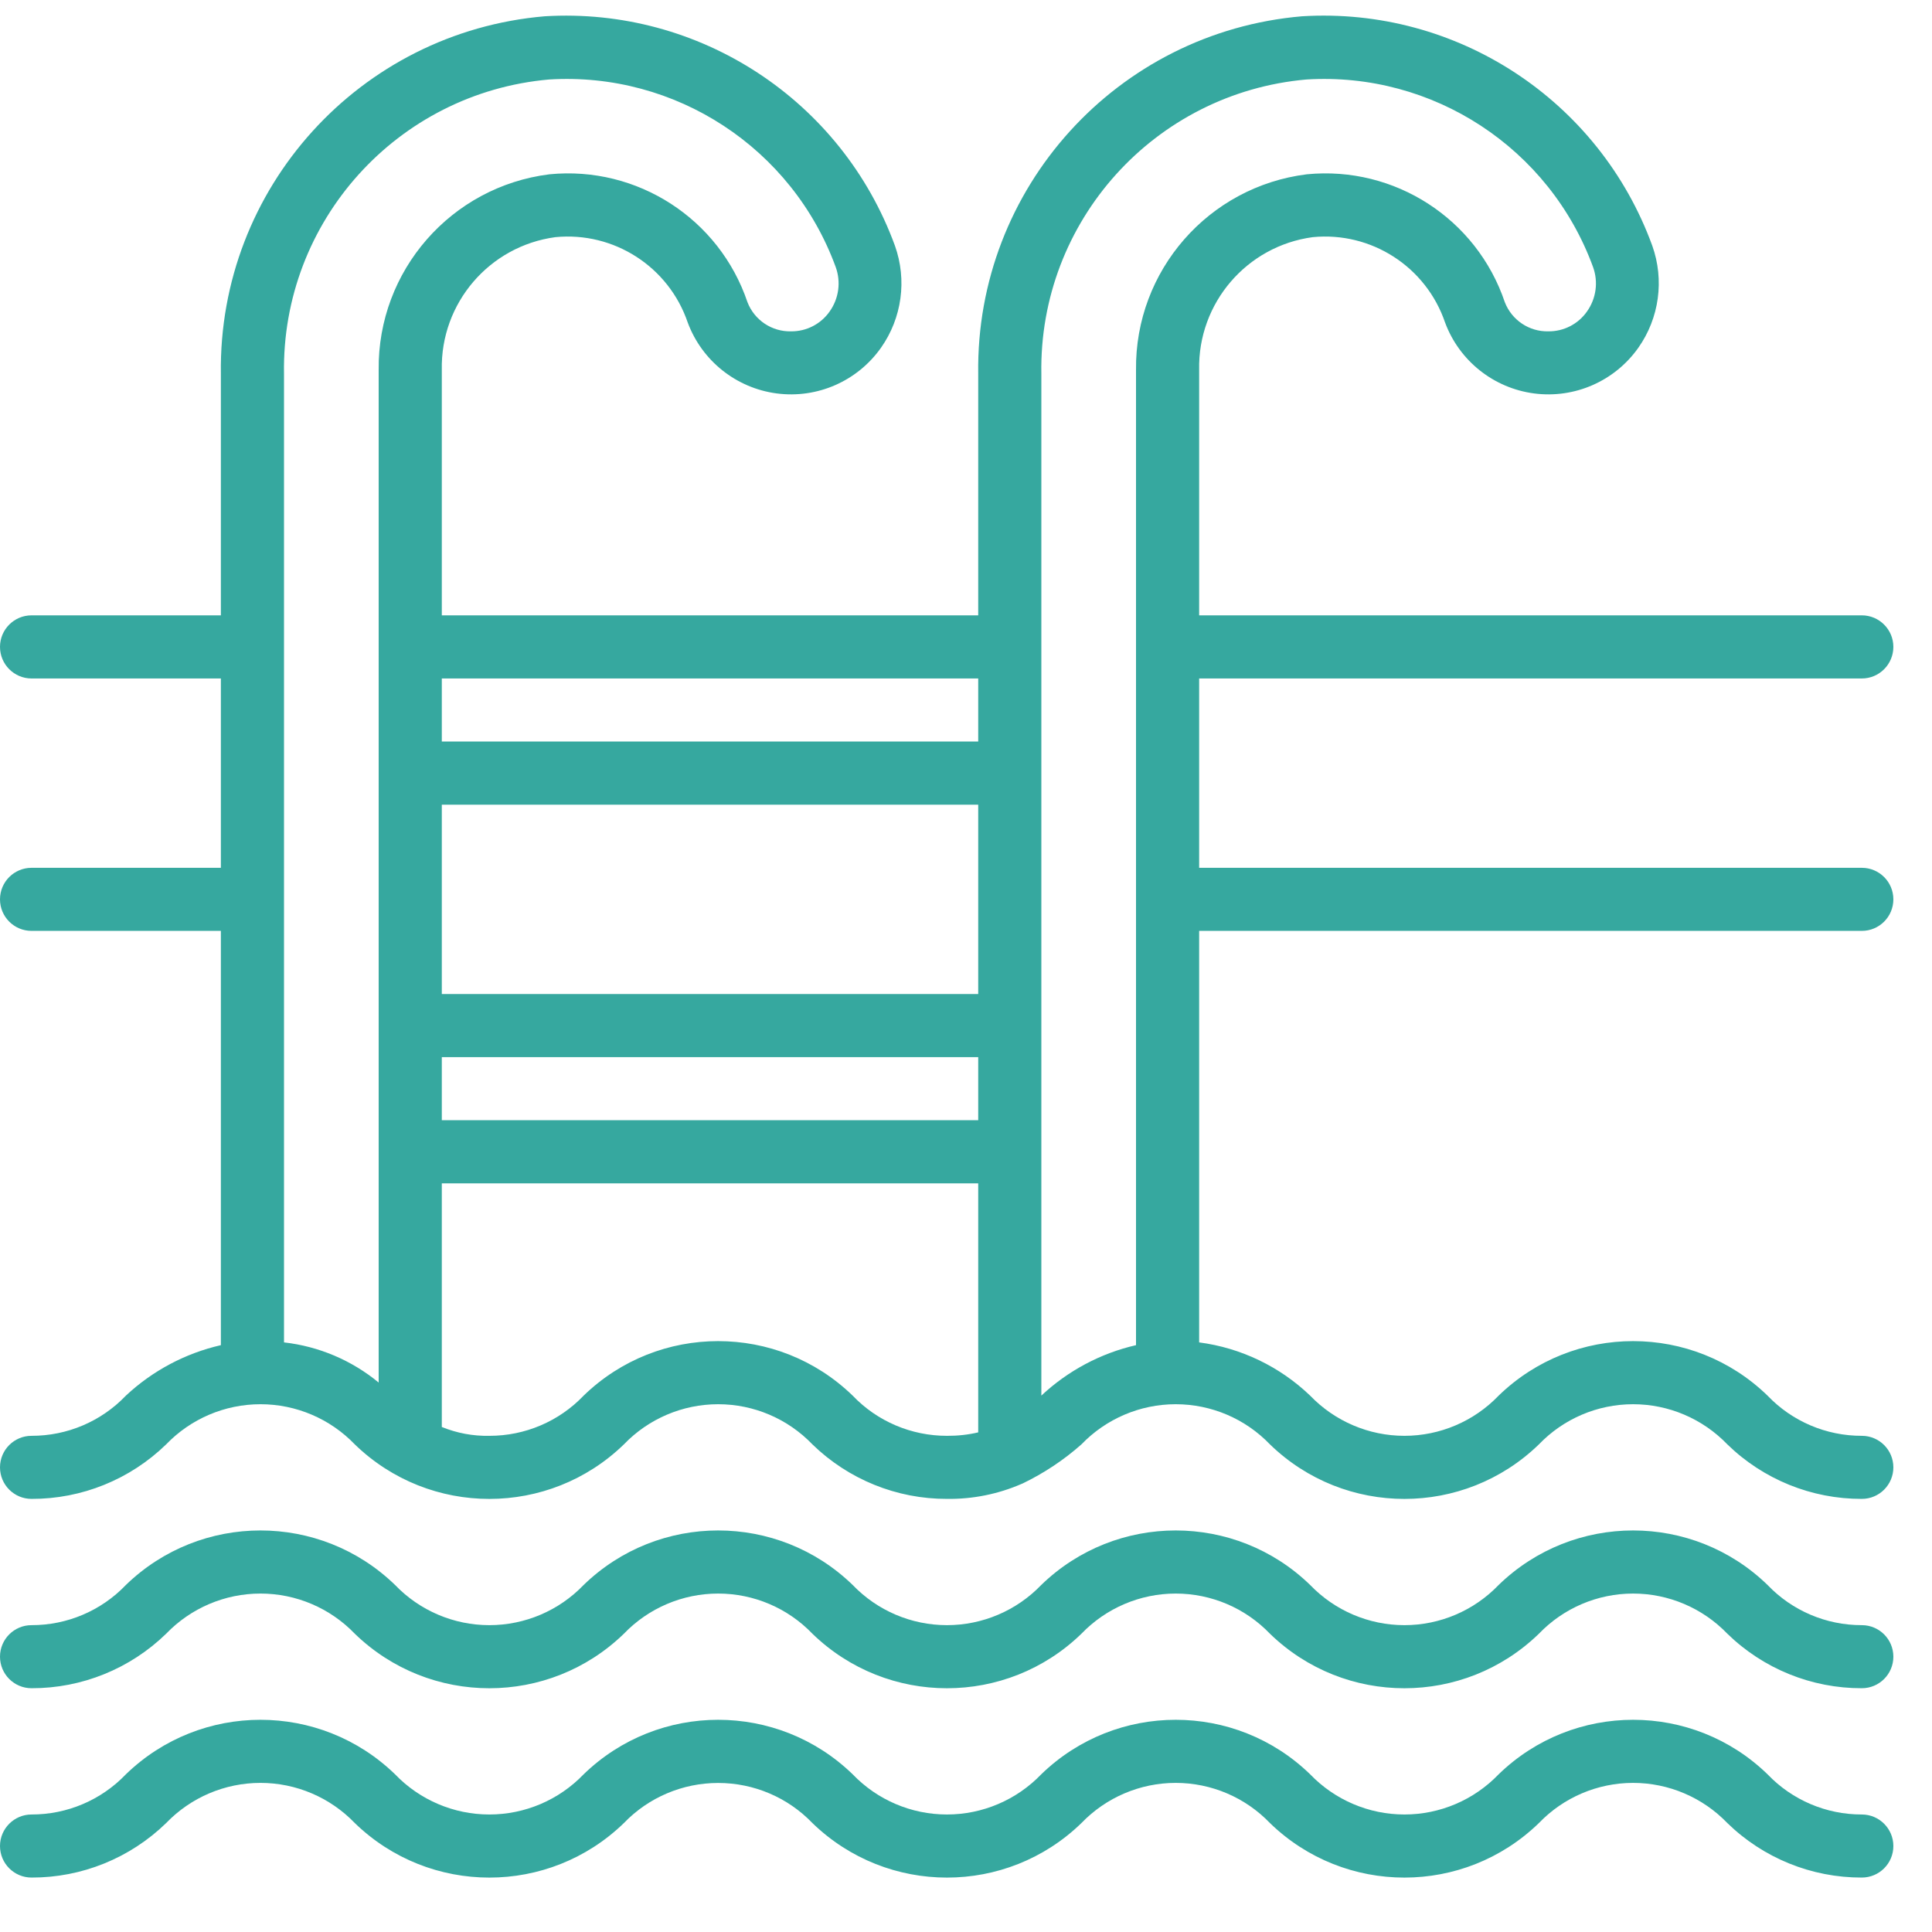
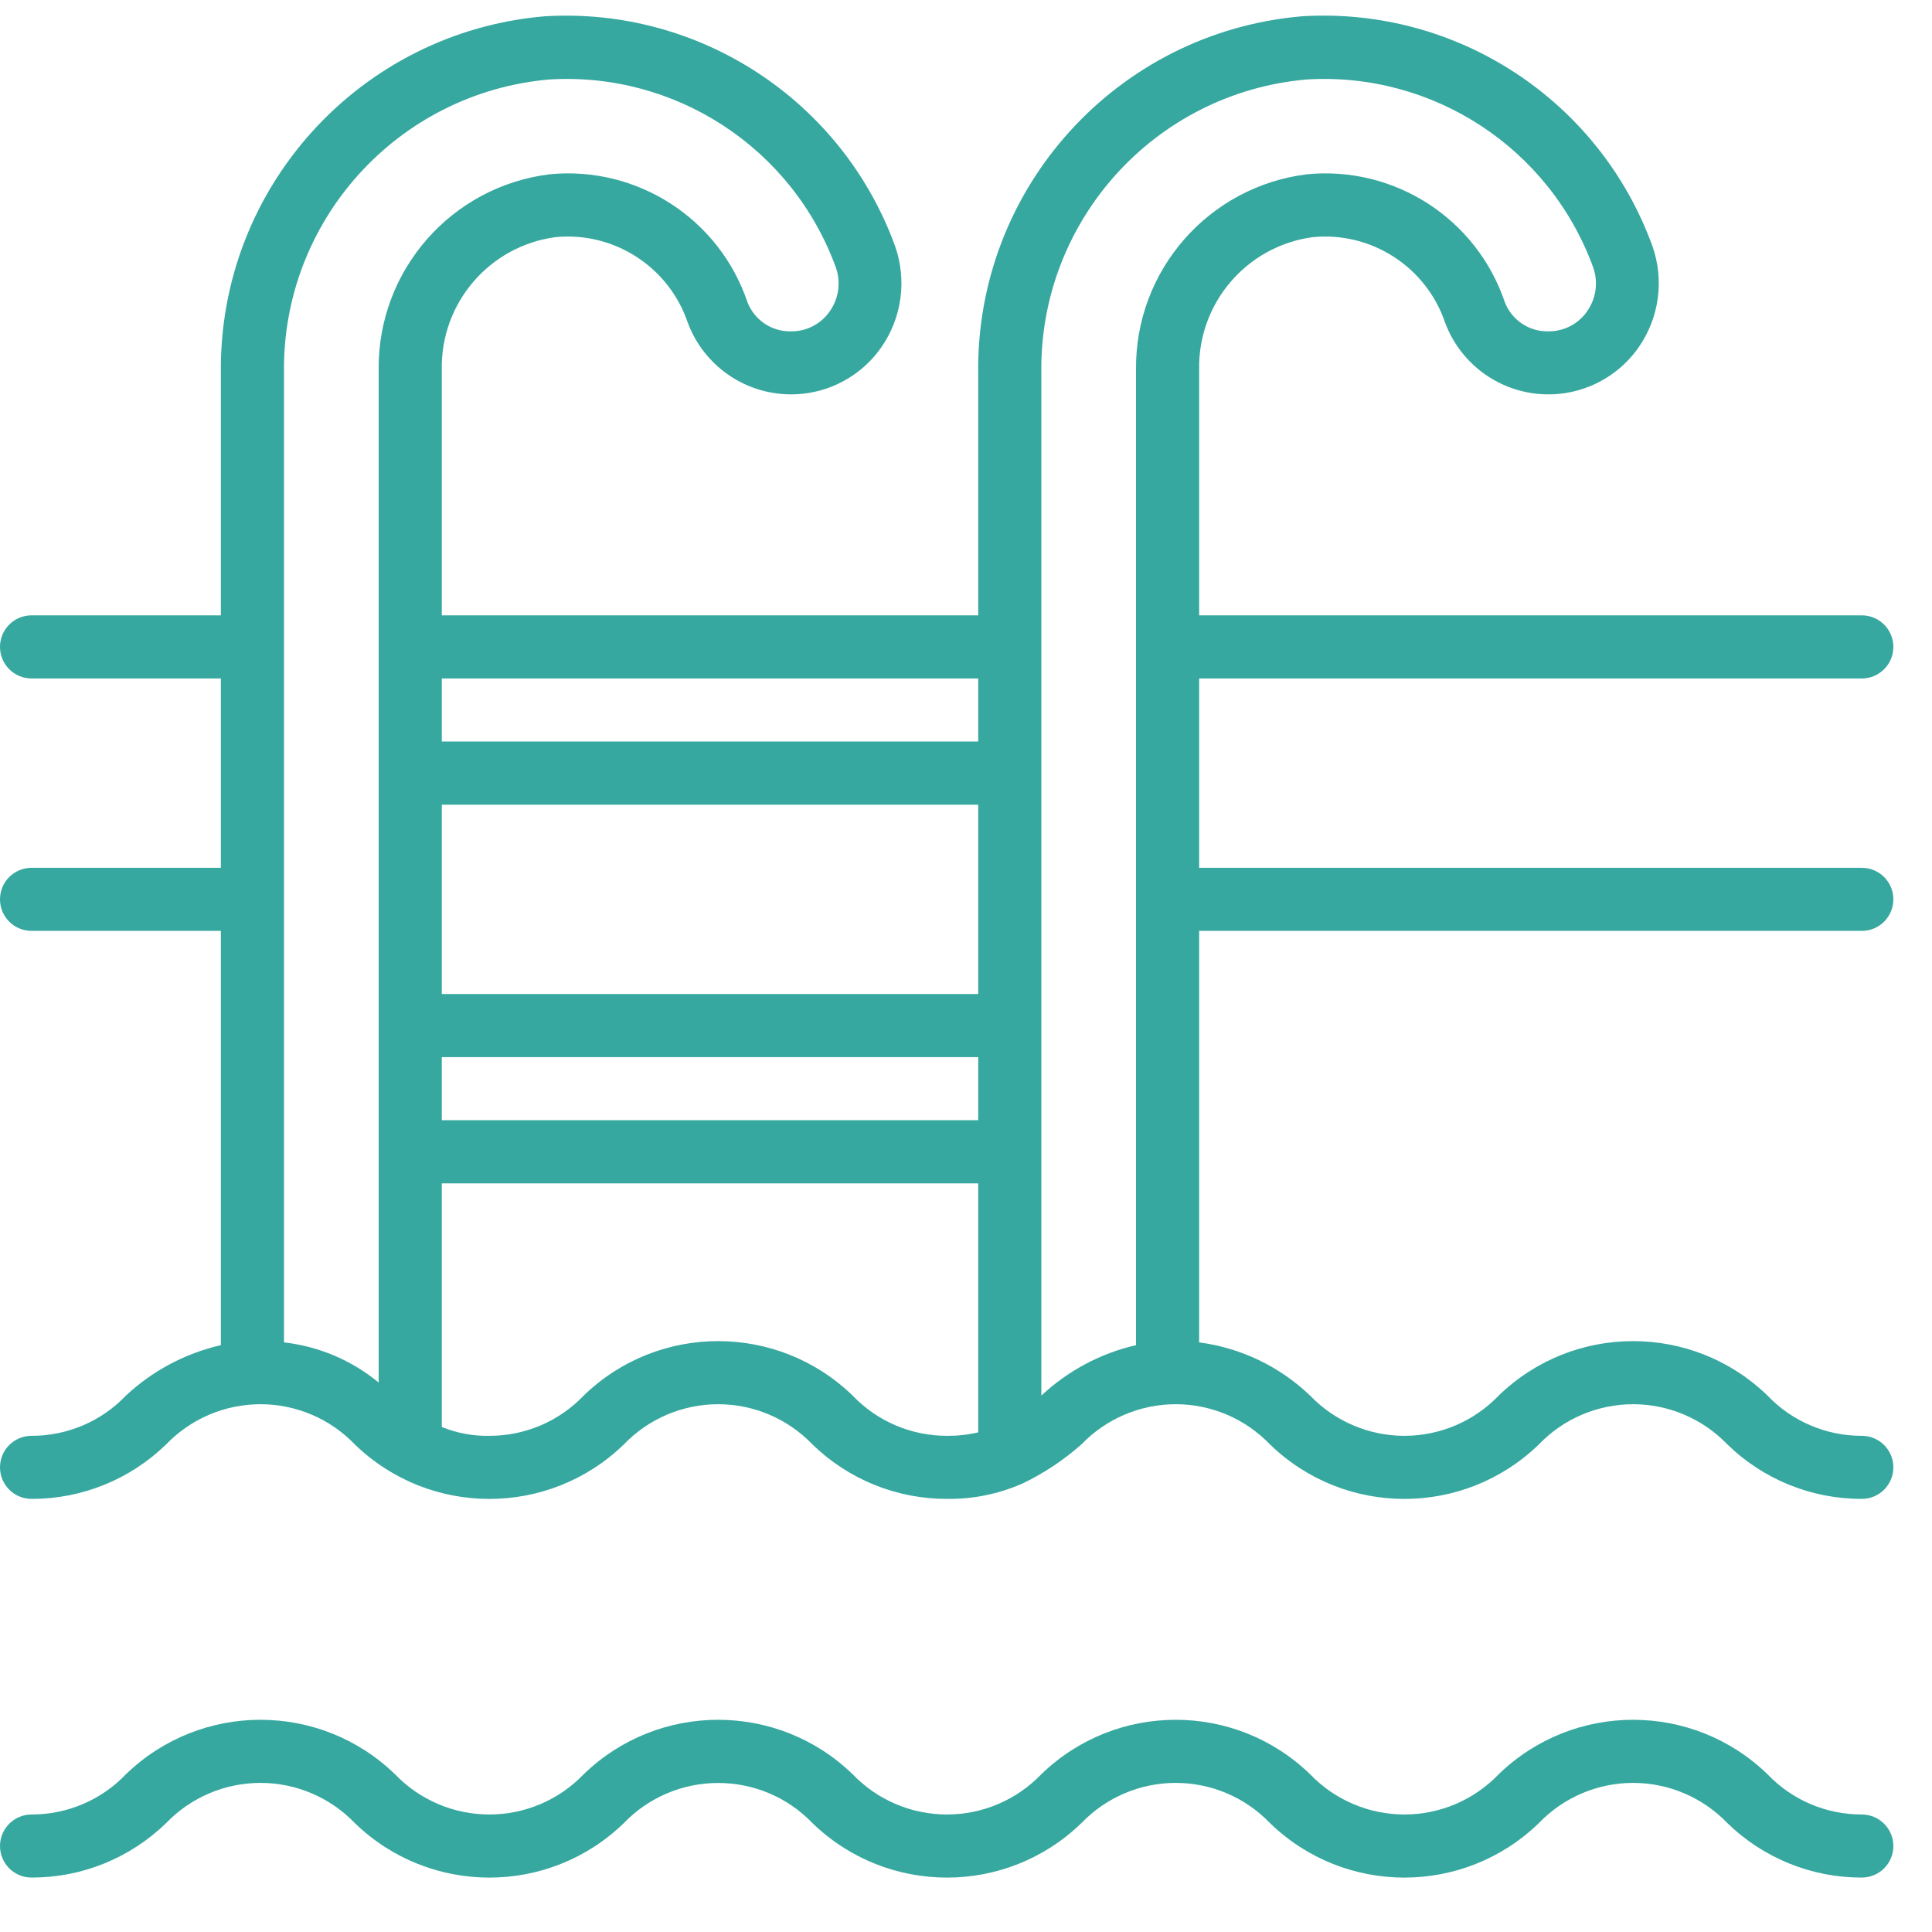
<svg xmlns="http://www.w3.org/2000/svg" width="28" height="28" viewBox="0 0 28 28" fill="none">
  <g clip-path="url(#clip0_217_5561)">
-     <path d="M26.983 23.553C26.467 23.554 25.973 23.344 25.617 22.971C24.532 21.917 22.805 21.917 21.719 22.971C21.362 23.343 20.869 23.553 20.354 23.553C19.839 23.553 19.346 23.343 18.988 22.971C17.903 21.917 16.176 21.917 15.09 22.971C14.733 23.343 14.239 23.553 13.724 23.553C13.208 23.553 12.715 23.343 12.358 22.971C11.272 21.917 9.544 21.917 8.458 22.971C8.101 23.343 7.608 23.553 7.092 23.553C6.577 23.553 6.083 23.343 5.726 22.971C4.639 21.917 2.911 21.917 1.824 22.971C1.468 23.344 0.973 23.554 0.457 23.553C0.205 23.553 0 23.757 0 24.01C0 24.263 0.205 24.467 0.457 24.467C1.186 24.469 1.886 24.185 2.408 23.677C2.766 23.305 3.259 23.095 3.775 23.095C4.291 23.095 4.784 23.305 5.142 23.677C6.228 24.731 7.956 24.731 9.042 23.677C9.399 23.305 9.893 23.095 10.408 23.095C10.924 23.095 11.417 23.305 11.774 23.677C12.86 24.731 14.588 24.731 15.673 23.677C16.031 23.305 16.524 23.095 17.039 23.095C17.555 23.095 18.048 23.305 18.405 23.677C19.49 24.731 21.217 24.731 22.303 23.677C22.66 23.305 23.153 23.095 23.668 23.095C24.183 23.095 24.676 23.305 25.034 23.677C25.555 24.185 26.255 24.469 26.983 24.467C27.235 24.467 27.44 24.263 27.44 24.01C27.44 23.757 27.235 23.553 26.983 23.553Z" fill="#36A89F" />
    <path d="M26.983 26.297C26.467 26.298 25.973 26.088 25.617 25.715C24.532 24.661 22.805 24.661 21.719 25.715C21.362 26.087 20.869 26.297 20.354 26.297C19.839 26.297 19.346 26.087 18.988 25.715C17.903 24.661 16.176 24.661 15.09 25.715C14.733 26.087 14.239 26.297 13.724 26.297C13.208 26.297 12.715 26.087 12.358 25.715C11.272 24.661 9.544 24.661 8.458 25.715C8.101 26.087 7.608 26.297 7.092 26.297C6.577 26.297 6.083 26.087 5.726 25.715C4.639 24.661 2.911 24.661 1.824 25.715C1.468 26.088 0.973 26.298 0.457 26.297C0.205 26.297 0 26.502 0 26.754C0 27.007 0.205 27.211 0.457 27.211C1.186 27.213 1.886 26.929 2.408 26.421C2.766 26.049 3.259 25.839 3.775 25.839C4.291 25.839 4.784 26.049 5.142 26.421C6.228 27.475 7.956 27.475 9.042 26.421C9.399 26.049 9.893 25.84 10.408 25.84C10.924 25.84 11.417 26.049 11.774 26.421C12.86 27.475 14.588 27.475 15.673 26.421C16.031 26.049 16.524 25.839 17.039 25.839C17.555 25.839 18.048 26.049 18.405 26.421C19.49 27.475 21.217 27.475 22.303 26.421C22.66 26.049 23.153 25.839 23.668 25.839C24.183 25.839 24.676 26.049 25.034 26.421C25.555 26.929 26.255 27.213 26.983 27.211C27.235 27.211 27.44 27.007 27.44 26.754C27.44 26.502 27.235 26.297 26.983 26.297Z" fill="#36A89F" />
    <path d="M26.983 9.833C27.235 9.833 27.44 9.628 27.44 9.375C27.44 9.123 27.235 8.918 26.983 8.918H17.379V5.36C17.359 4.394 18.067 3.566 19.025 3.437C19.874 3.354 20.668 3.866 20.943 4.674C21.149 5.229 21.646 5.625 22.233 5.702C22.821 5.779 23.402 5.524 23.744 5.04C24.048 4.609 24.123 4.057 23.946 3.561C23.177 1.451 21.112 0.098 18.87 0.236C16.188 0.465 14.139 2.728 14.177 5.419V8.918H6.403V5.36C6.383 4.394 7.091 3.566 8.049 3.437C8.898 3.354 9.692 3.866 9.967 4.674C10.173 5.229 10.67 5.625 11.257 5.702C11.845 5.779 12.426 5.524 12.768 5.04C13.072 4.609 13.147 4.057 12.97 3.561C12.2 1.452 10.135 0.1 7.894 0.236C5.212 0.465 3.163 2.728 3.201 5.419V8.918H0.457C0.205 8.918 0 9.123 0 9.375C0 9.628 0.205 9.833 0.457 9.833H3.201V12.577H0.457C0.205 12.577 0 12.781 0 13.034C0 13.287 0.205 13.491 0.457 13.491H3.201V19.495C2.686 19.613 2.211 19.865 1.824 20.227C1.468 20.6 0.974 20.81 0.457 20.809C0.205 20.809 0 21.013 0 21.266C0 21.519 0.205 21.723 0.457 21.723C1.186 21.725 1.886 21.441 2.408 20.933C2.766 20.561 3.259 20.351 3.775 20.351C4.291 20.351 4.784 20.561 5.142 20.933C6.228 21.987 7.956 21.987 9.042 20.933C9.399 20.561 9.893 20.351 10.408 20.351C10.924 20.351 11.417 20.561 11.774 20.933C12.296 21.441 12.996 21.725 13.725 21.723C14.096 21.728 14.465 21.654 14.805 21.506L14.82 21.5C15.129 21.351 15.417 21.16 15.673 20.933C16.031 20.561 16.524 20.351 17.039 20.351C17.555 20.351 18.048 20.561 18.405 20.933C19.49 21.987 21.217 21.987 22.303 20.933C22.66 20.561 23.153 20.351 23.668 20.351C24.183 20.351 24.676 20.561 25.034 20.933C25.555 21.441 26.255 21.725 26.983 21.723C27.235 21.723 27.44 21.519 27.44 21.266C27.44 21.013 27.235 20.809 26.983 20.809C26.467 20.81 25.973 20.6 25.617 20.227C24.532 19.173 22.805 19.173 21.719 20.227C21.362 20.599 20.869 20.809 20.354 20.809C19.839 20.809 19.346 20.599 18.988 20.227C18.548 19.805 17.984 19.534 17.379 19.455V13.491H26.983C27.235 13.491 27.44 13.287 27.44 13.034C27.44 12.781 27.235 12.577 26.983 12.577H17.379V9.833H26.983ZM6.403 11.662H14.177V14.406H6.403V11.662ZM6.403 15.321H14.177V16.235H6.403V15.321ZM14.177 9.833V10.747H6.403V9.833H14.177ZM4.116 19.455V5.419C4.078 3.209 5.756 1.346 7.958 1.152C9.791 1.039 11.481 2.145 12.112 3.871C12.19 4.087 12.157 4.327 12.024 4.514C11.897 4.696 11.688 4.804 11.465 4.802C11.187 4.809 10.934 4.64 10.833 4.38C10.425 3.17 9.235 2.401 7.964 2.526C6.538 2.703 5.472 3.923 5.488 5.36V20.037C5.097 19.714 4.62 19.512 4.116 19.455ZM12.358 20.227C11.272 19.173 9.544 19.173 8.458 20.227C8.102 20.6 7.608 20.81 7.093 20.809C6.856 20.814 6.622 20.77 6.403 20.681V17.15H14.177V20.759C14.029 20.794 13.877 20.81 13.725 20.809C13.209 20.81 12.714 20.6 12.358 20.227ZM15.092 20.227V5.419C15.054 3.209 16.732 1.346 18.934 1.152C20.767 1.039 22.457 2.145 23.088 3.871C23.166 4.087 23.133 4.327 23 4.514C22.873 4.696 22.664 4.804 22.441 4.802C22.163 4.809 21.91 4.64 21.809 4.38C21.401 3.17 20.211 2.401 18.94 2.526C17.514 2.703 16.448 3.923 16.464 5.36V19.495C15.95 19.613 15.477 19.866 15.092 20.226V20.227Z" fill="#36A89F" />
  </g>
  <defs>
    <clipPath id="clip0_217_5561">
      <rect width="27.44" height="27.44" fill="white" />
    </clipPath>
  </defs>
</svg>